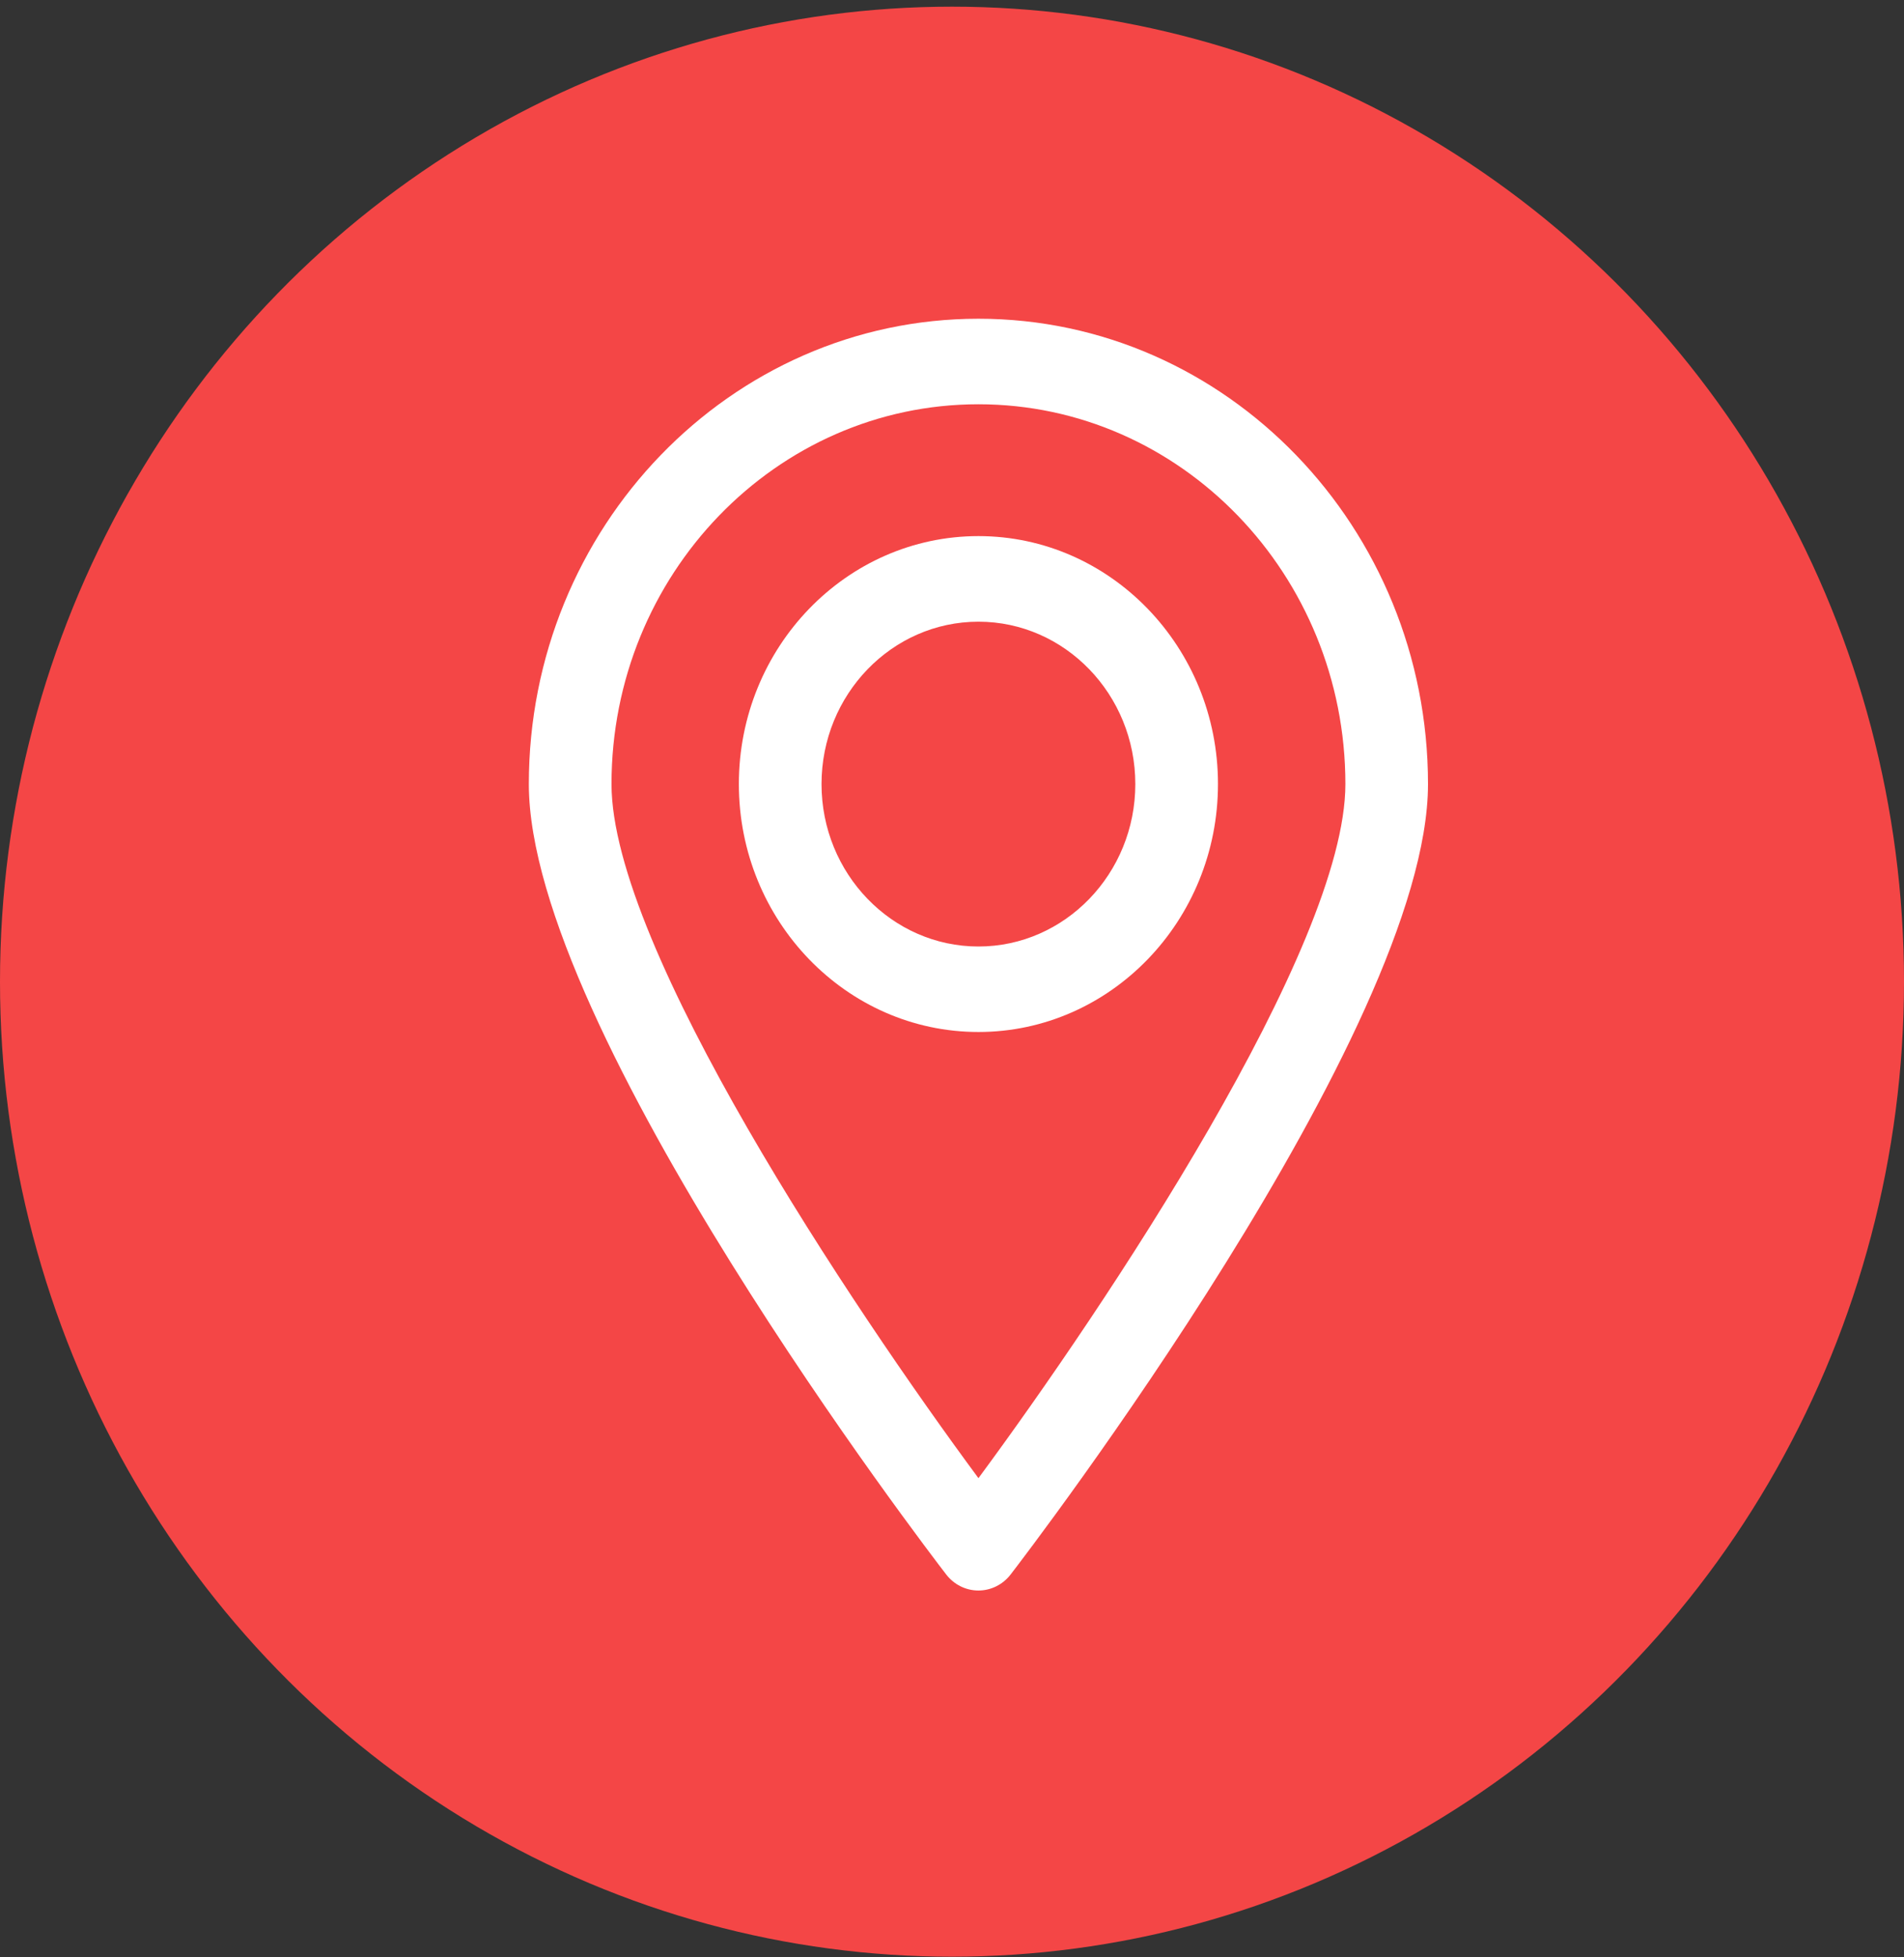
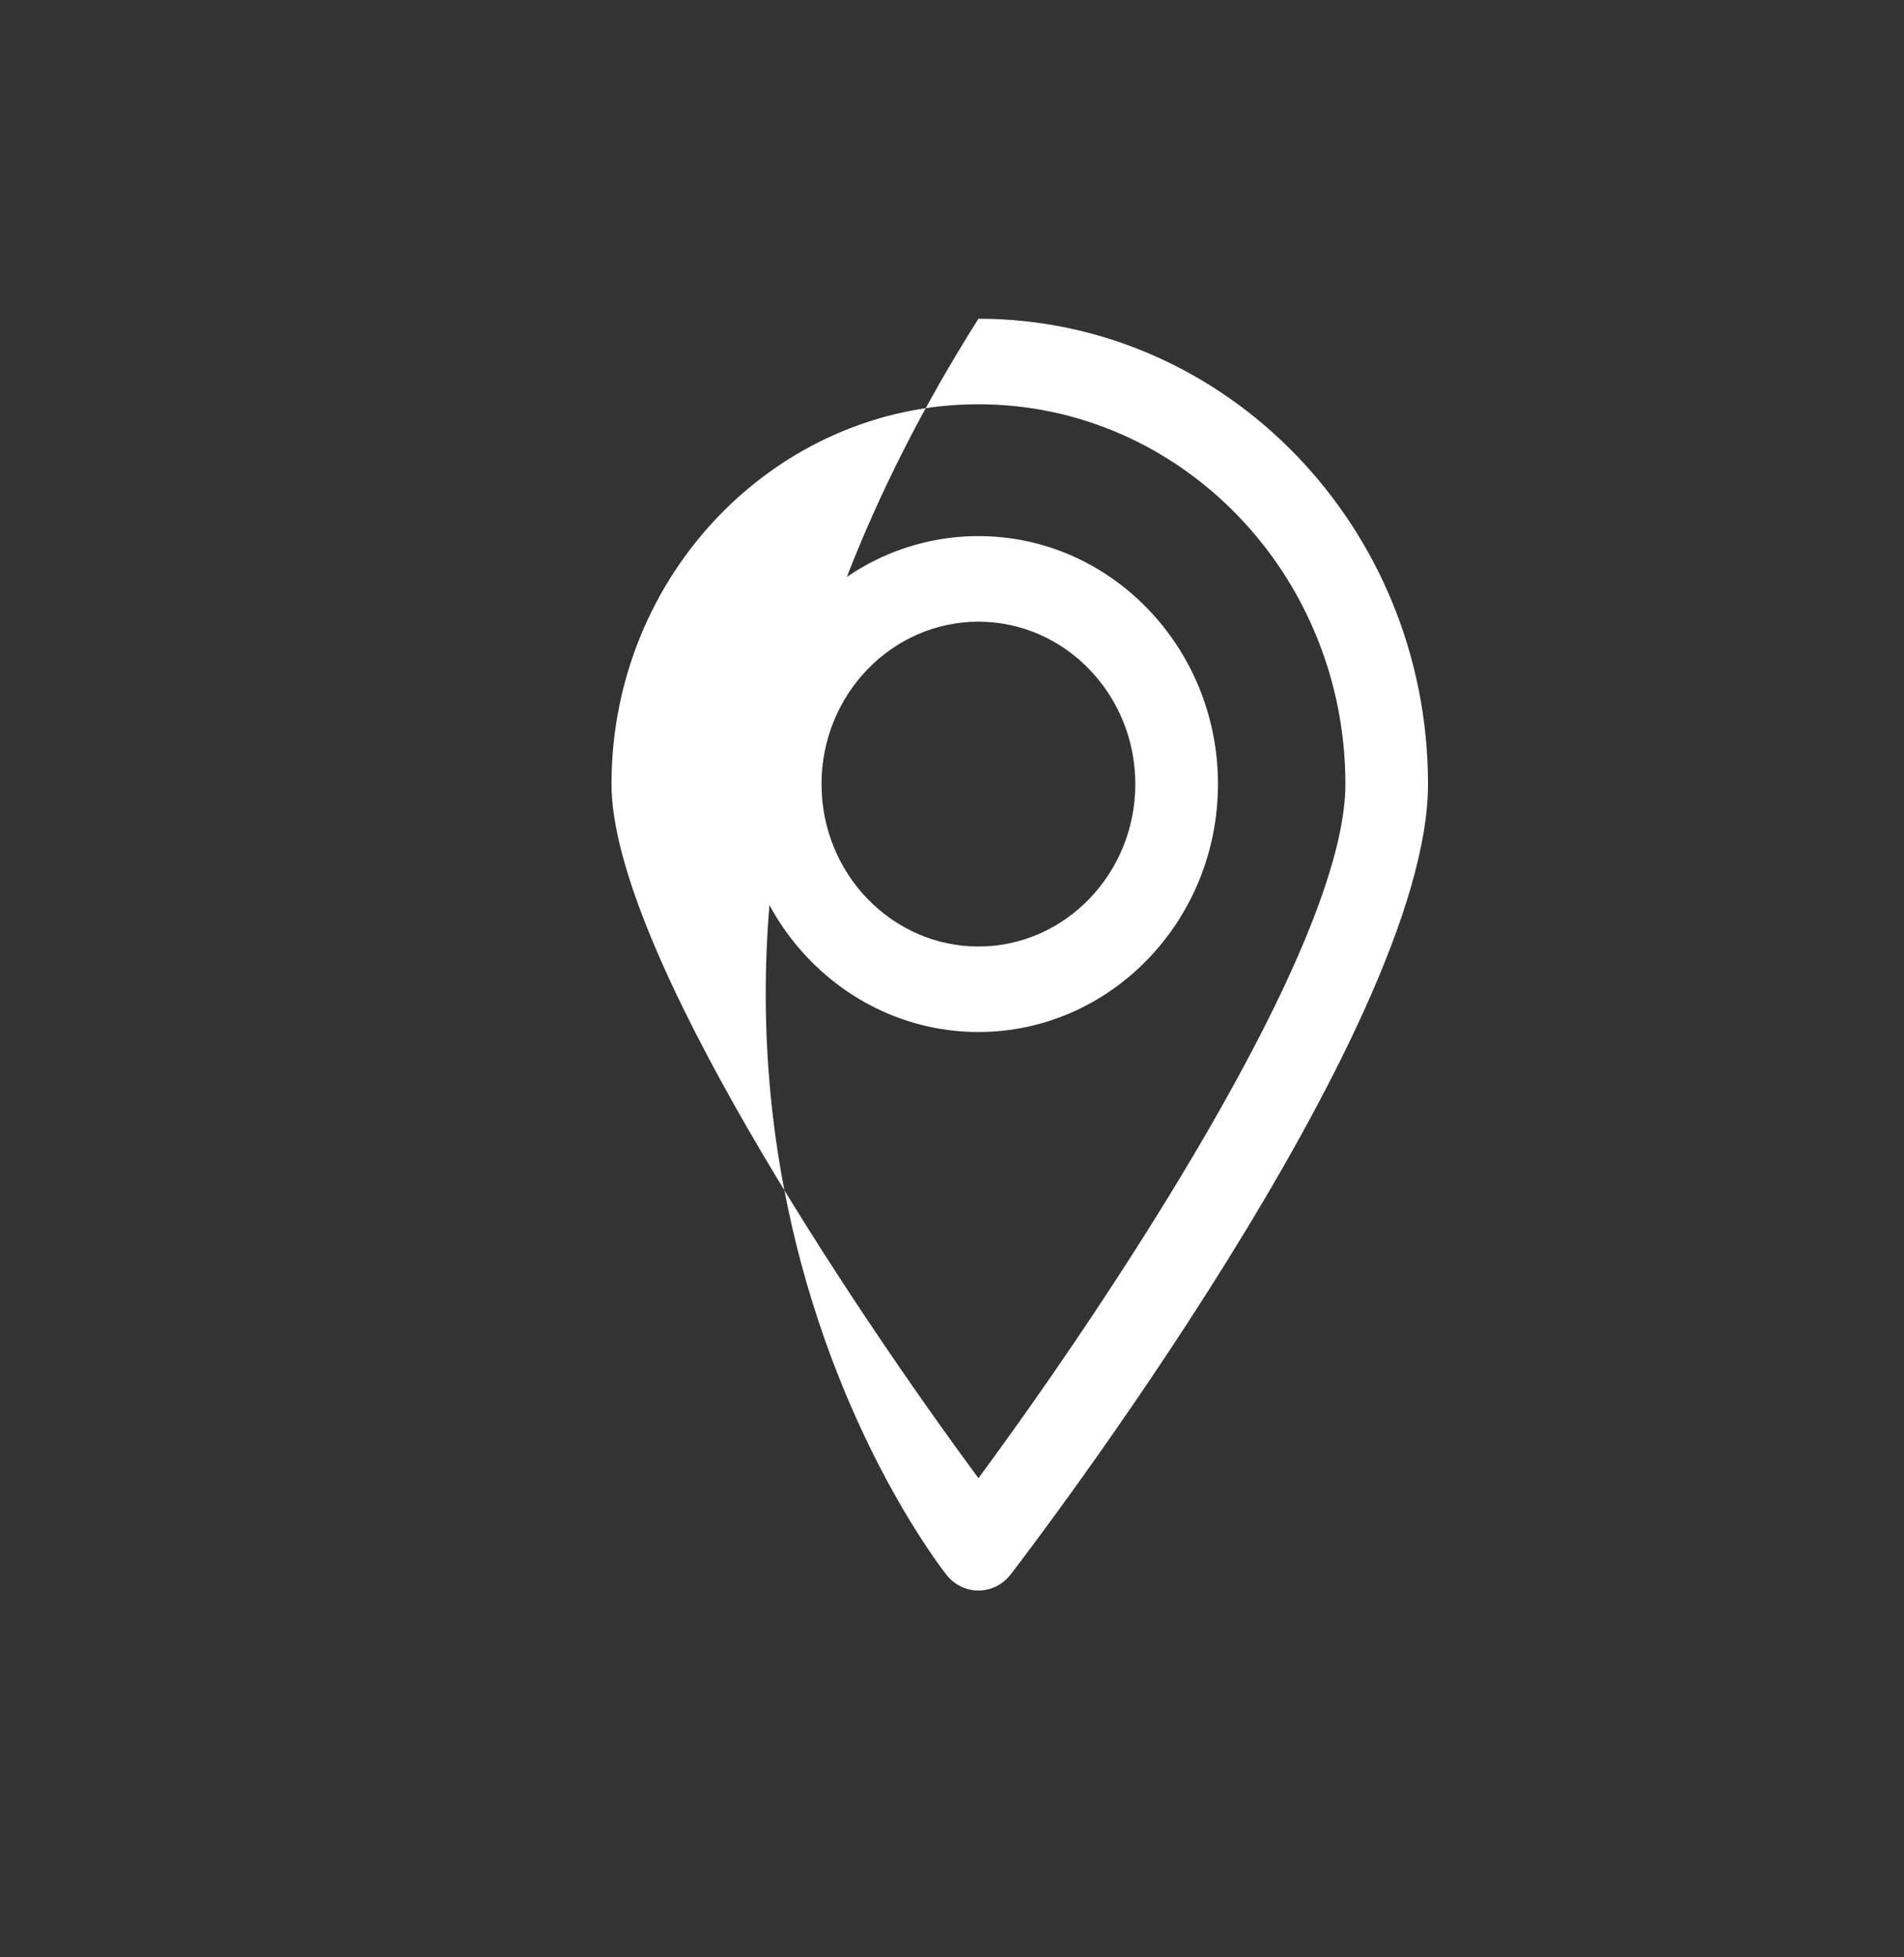
<svg xmlns="http://www.w3.org/2000/svg" width="36" height="37" viewBox="0 0 36 37" fill="none">
  <rect x="0" y="0" width="36" height="37" fill="#333333" stroke="none" />
-   <ellipse cx="18" cy="18.557" rx="18" ry="18.431" fill="#F44646" />
  <path d="M18.5 10.134C16.002 10.134 13.97 12.237 13.97 14.821C13.97 17.405 16.002 19.508 18.5 19.508C20.997 19.508 23.029 17.405 23.029 14.821C23.029 12.237 20.997 10.134 18.5 10.134ZM18.5 17.892C16.864 17.892 15.533 16.514 15.533 14.822C15.533 13.129 16.864 11.752 18.5 11.752C20.135 11.752 21.466 13.129 21.466 14.822C21.466 16.514 20.135 17.892 18.5 17.892Z" fill="white" />
-   <path d="M18.5 6.025C13.812 6.025 9.999 9.971 9.999 14.822C9.999 19.463 17.566 29.343 17.889 29.761C18.037 29.954 18.262 30.066 18.499 30.066C18.737 30.066 18.962 29.954 19.11 29.761C19.432 29.343 27 19.463 27 14.822C27 9.971 23.187 6.025 18.5 6.025ZM18.5 27.942C16.113 24.712 11.562 17.915 11.562 14.822C11.562 10.862 14.674 7.642 18.5 7.642C22.326 7.642 25.438 10.862 25.438 14.822C25.438 17.915 20.886 24.712 18.5 27.942Z" fill="white" />
+   <path d="M18.5 6.025C9.999 19.463 17.566 29.343 17.889 29.761C18.037 29.954 18.262 30.066 18.499 30.066C18.737 30.066 18.962 29.954 19.11 29.761C19.432 29.343 27 19.463 27 14.822C27 9.971 23.187 6.025 18.5 6.025ZM18.5 27.942C16.113 24.712 11.562 17.915 11.562 14.822C11.562 10.862 14.674 7.642 18.5 7.642C22.326 7.642 25.438 10.862 25.438 14.822C25.438 17.915 20.886 24.712 18.5 27.942Z" fill="white" />
</svg>